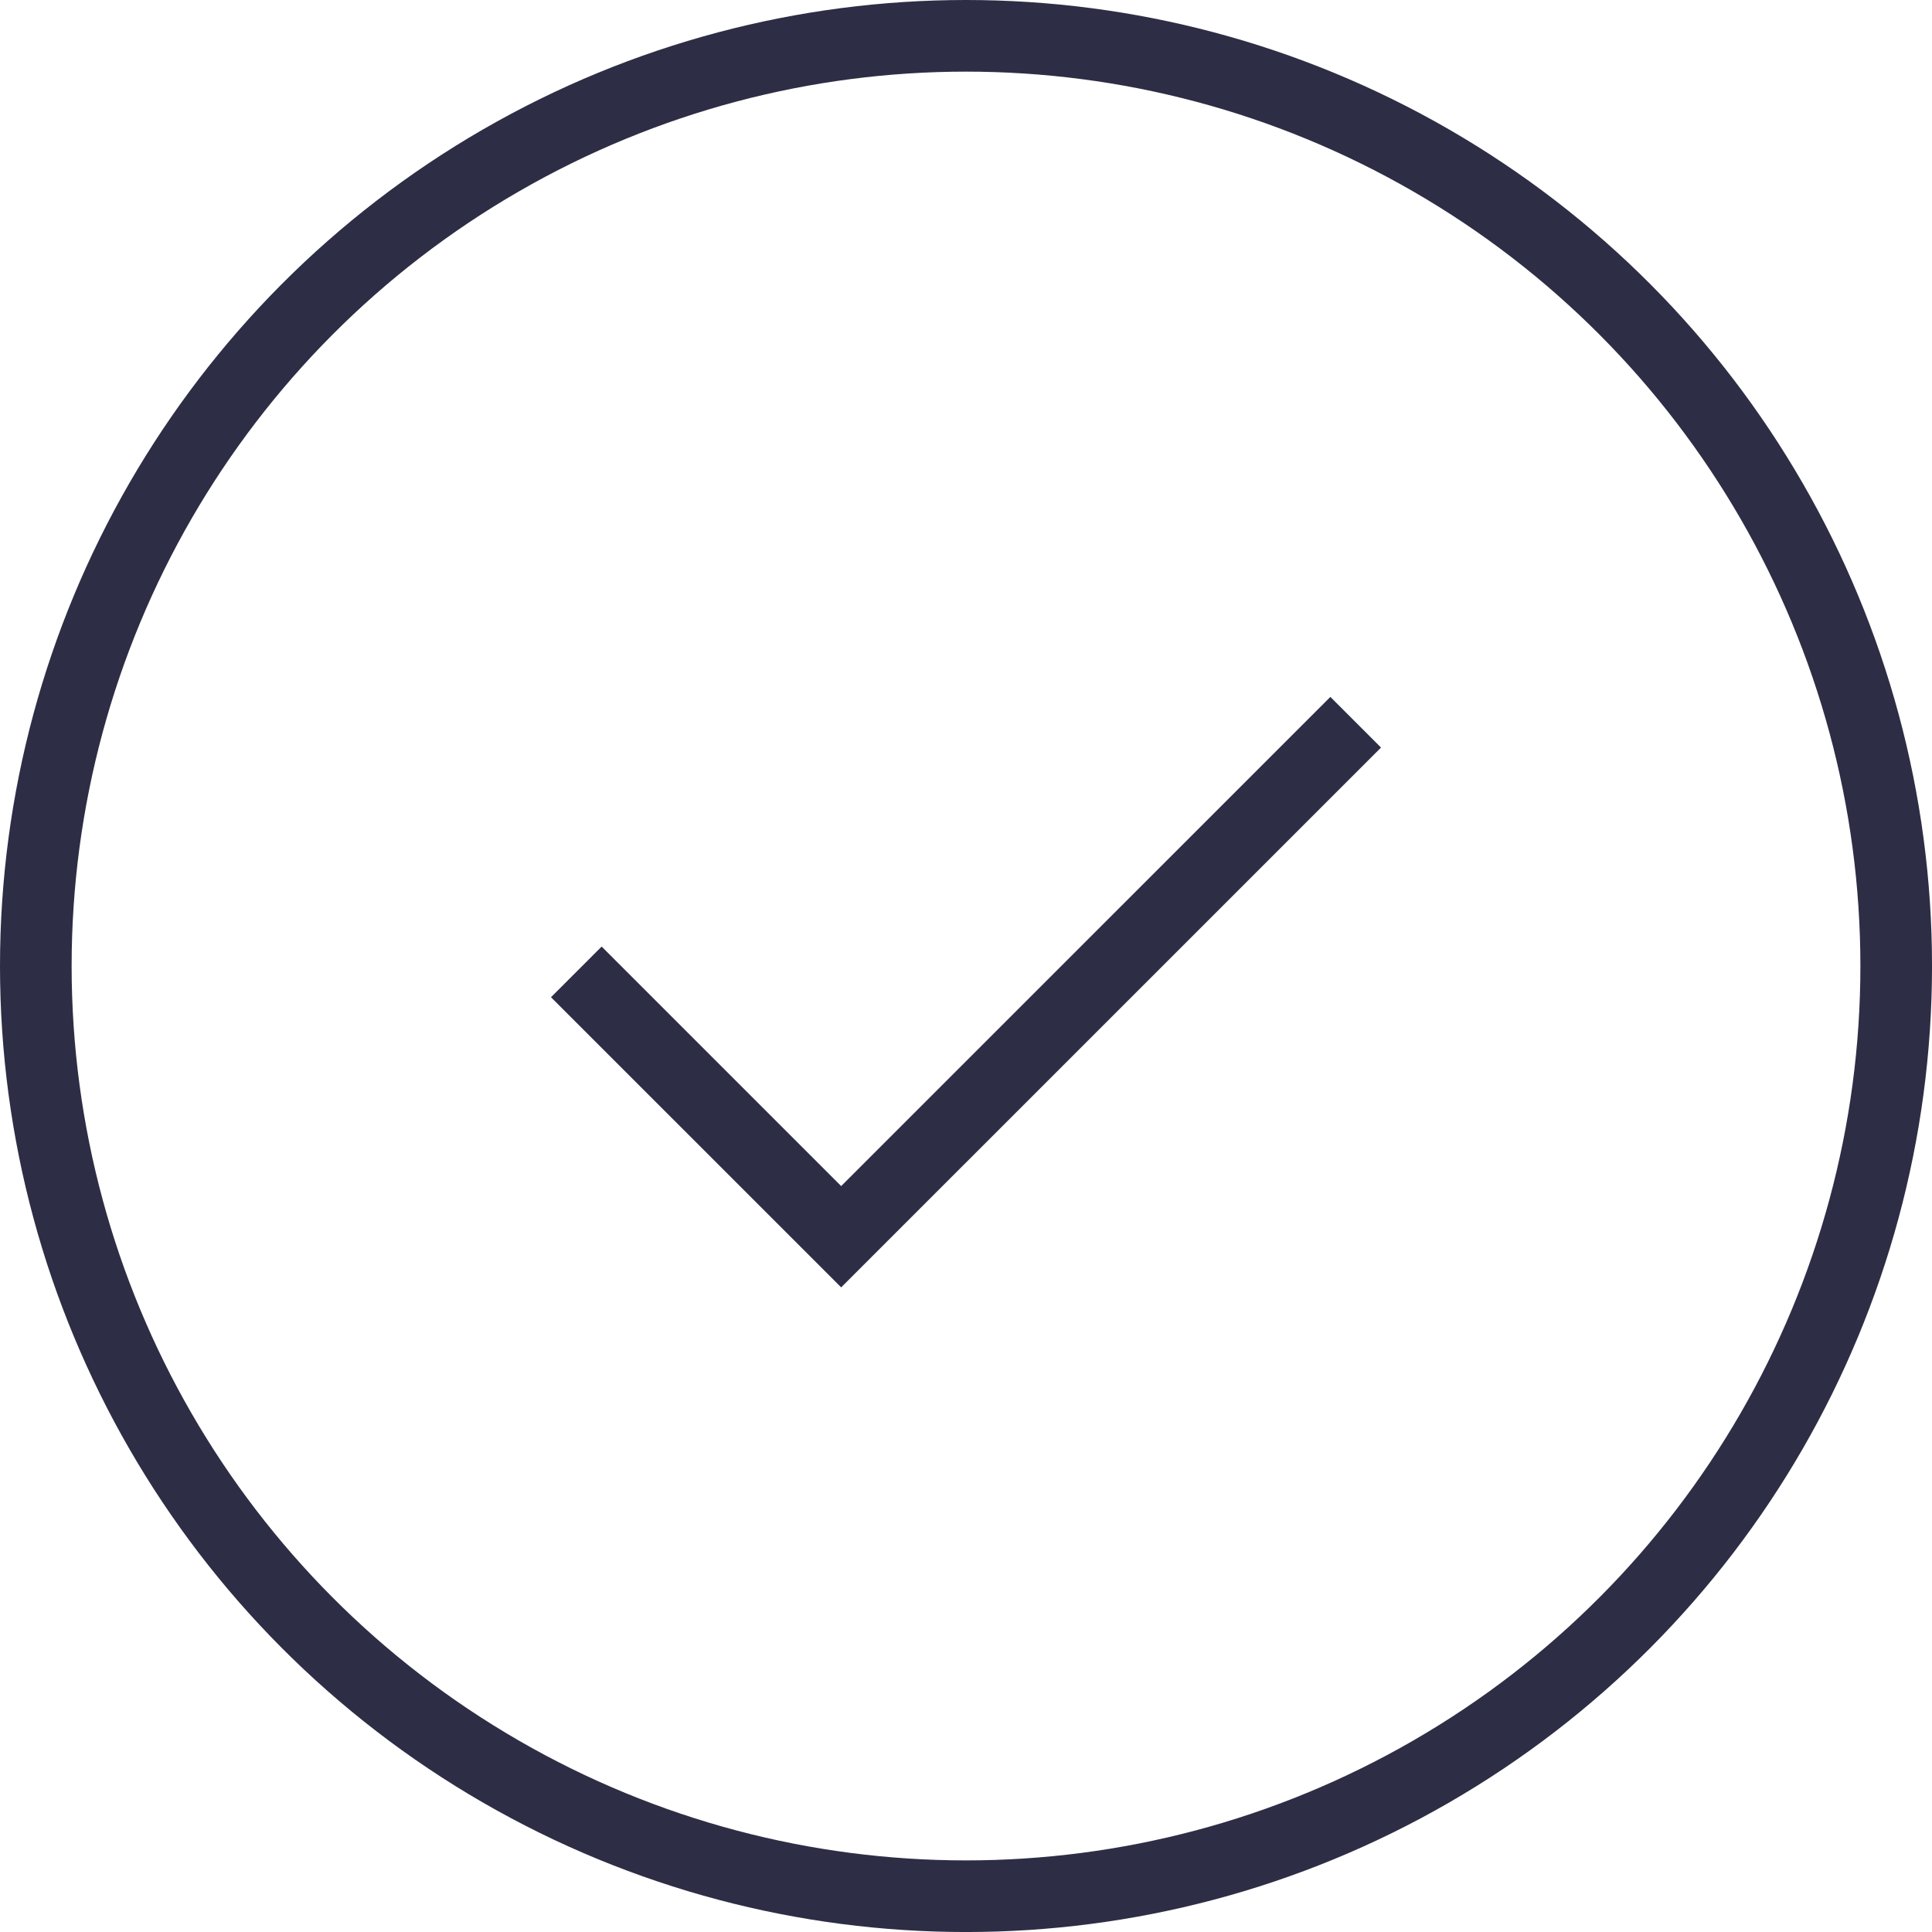
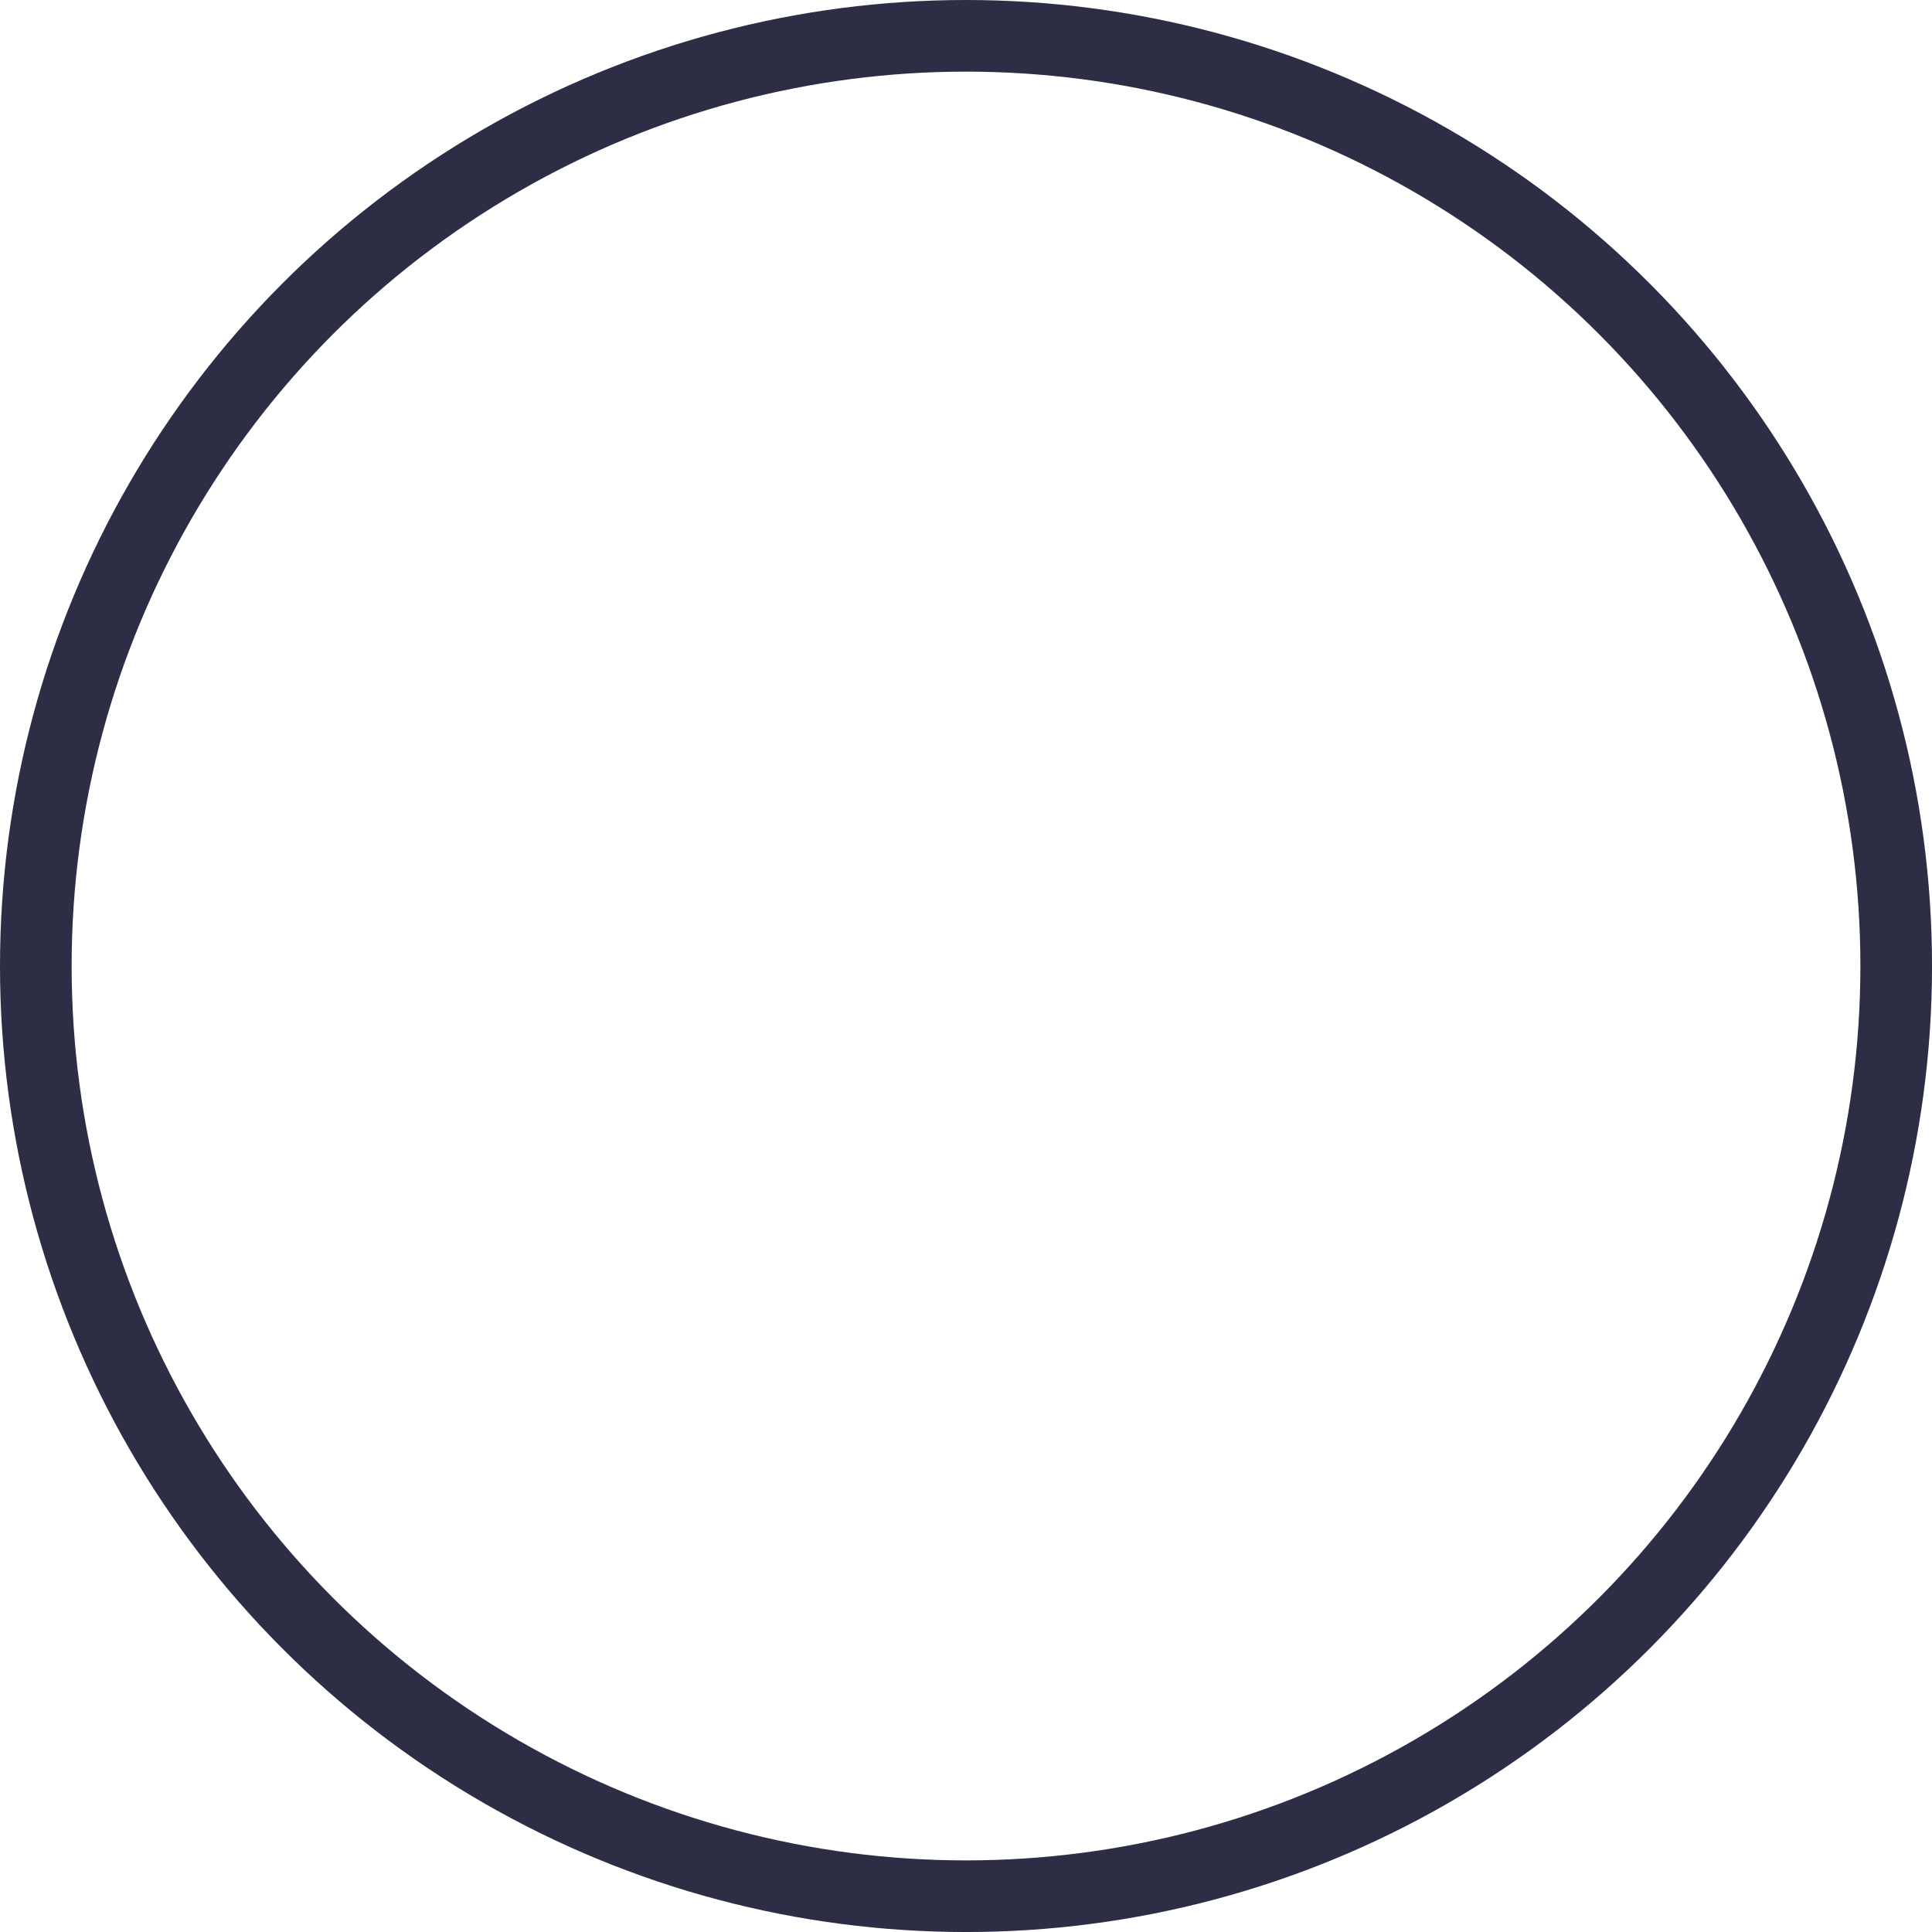
<svg xmlns="http://www.w3.org/2000/svg" id="Layer_2" data-name="Layer 2" viewBox="0 0 755.21 755.21">
  <defs>
    <style> .cls-1 { fill: none; stroke: #2d2e45; stroke-miterlimit: 10; stroke-width: 28px; } </style>
  </defs>
  <g id="Layer_1-2" data-name="Layer 1">
    <circle class="cls-1" cx="377.61" cy="377.61" r="363.61" />
-     <polyline class="cls-1" points="225.28 379.91 328.81 483.43 529.93 282.32" />
  </g>
</svg>